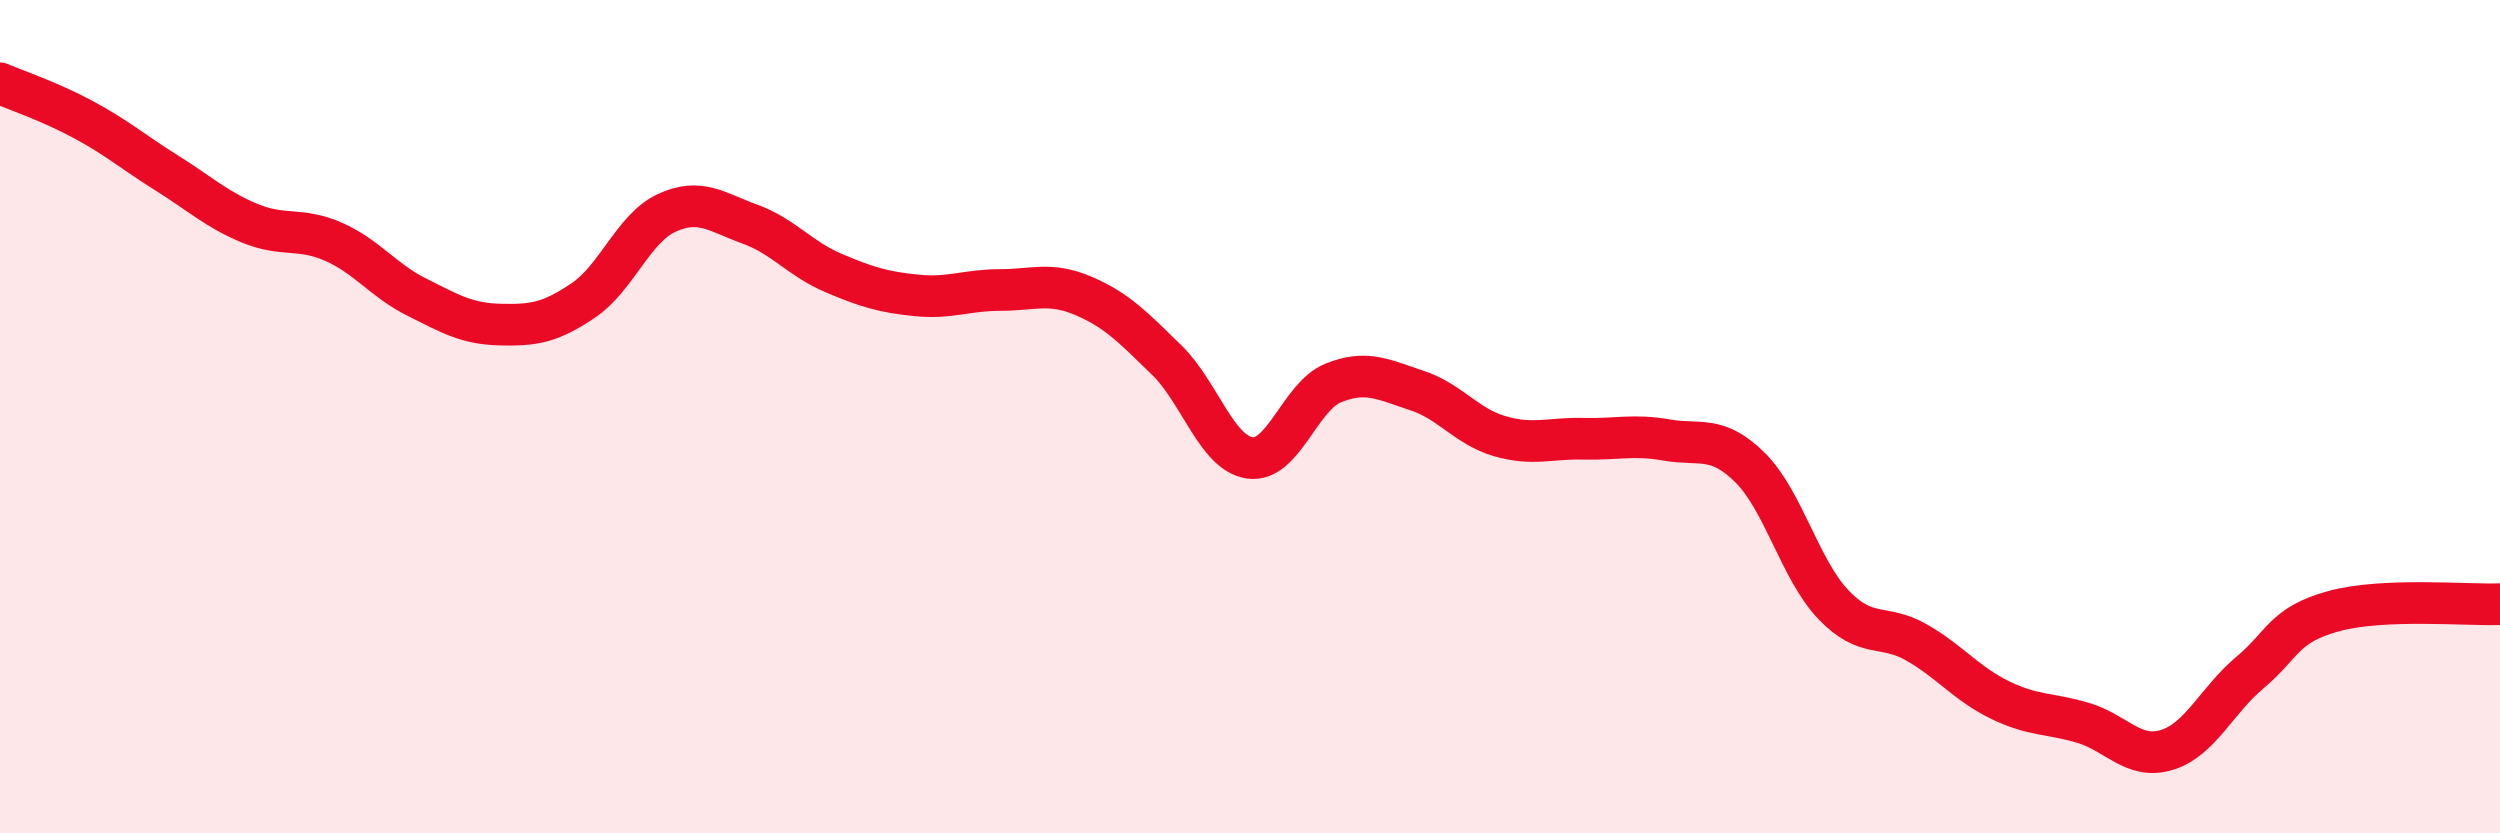
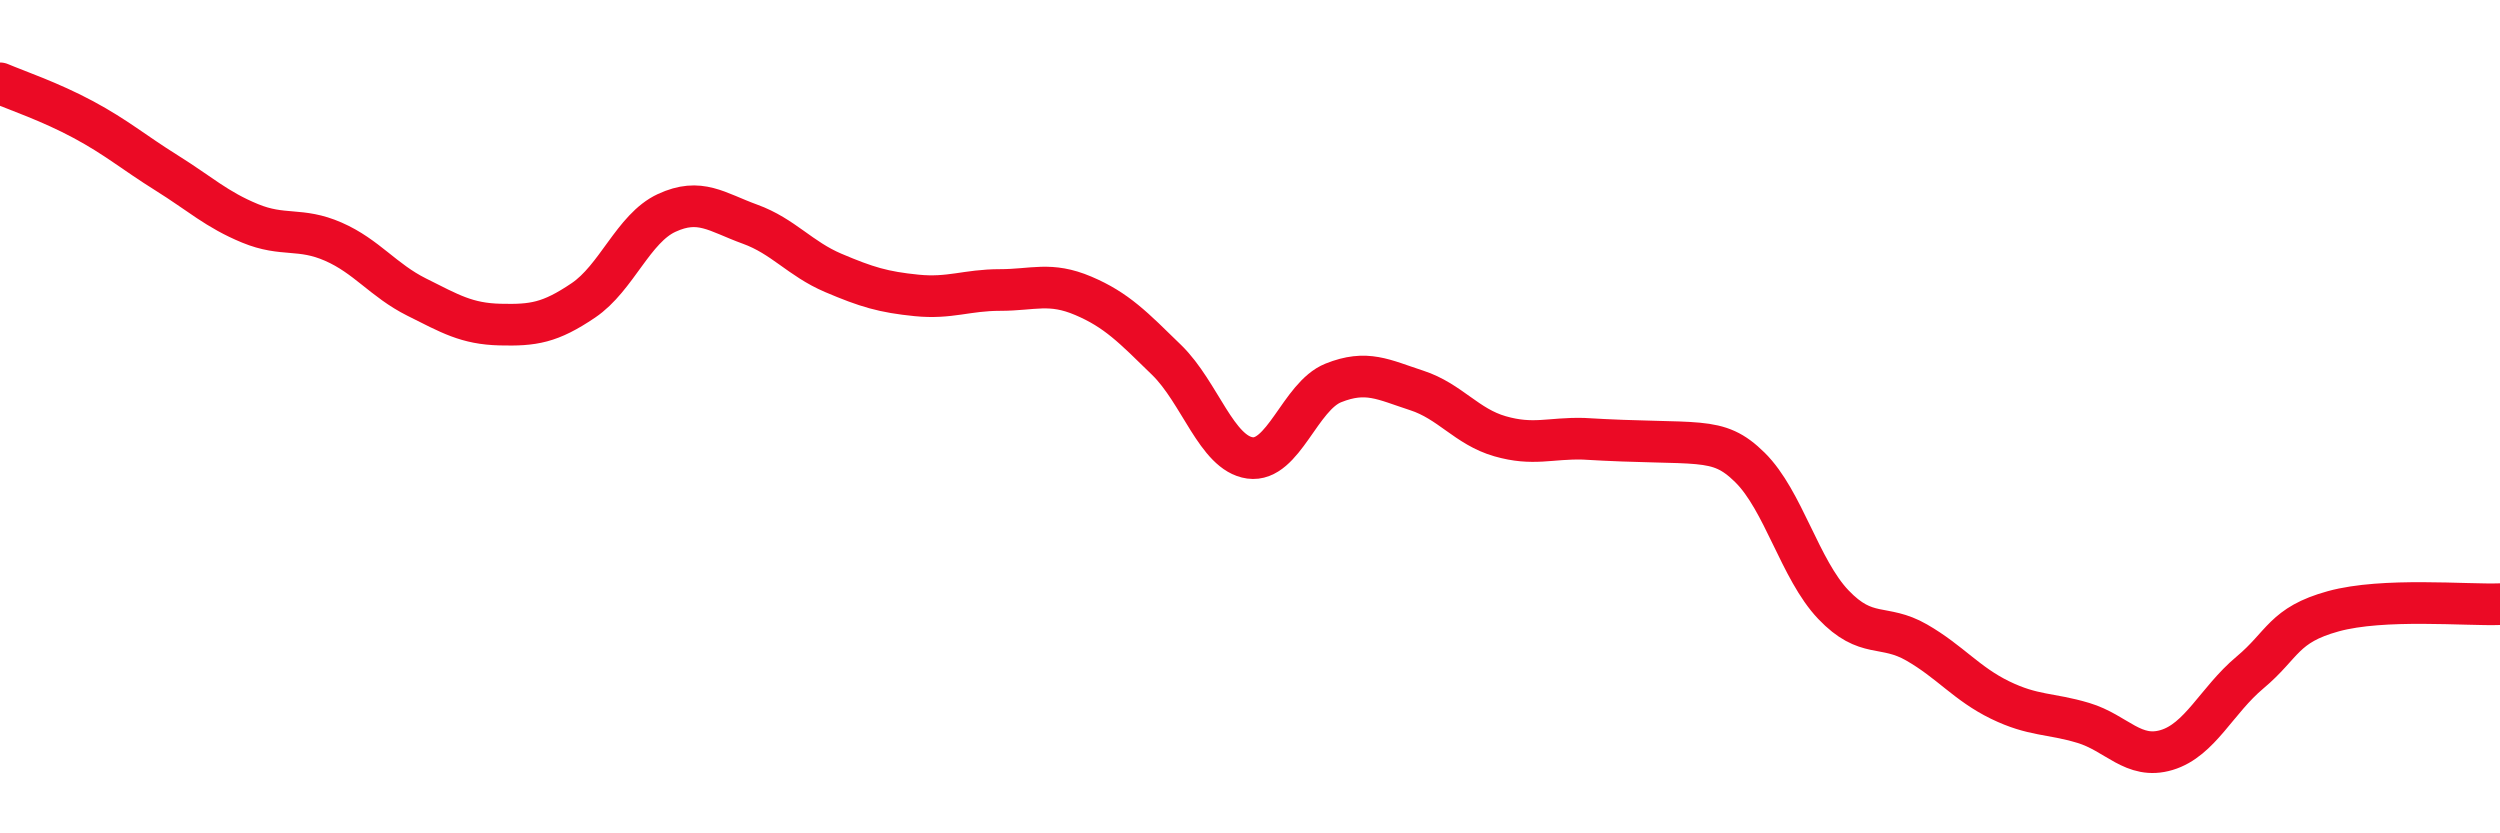
<svg xmlns="http://www.w3.org/2000/svg" width="60" height="20" viewBox="0 0 60 20">
-   <path d="M 0,2 C 0.4,2.17 1.2,2.44 2,2.87 C 2.8,3.3 3.2,3.65 4,4.15 C 4.8,4.65 5.2,5.03 6,5.36 C 6.8,5.69 7.2,5.45 8,5.8 C 8.8,6.15 9.2,6.73 10,7.13 C 10.8,7.53 11.2,7.77 12,7.79 C 12.8,7.81 13.2,7.75 14,7.21 C 14.8,6.67 15.2,5.48 16,5.11 C 16.8,4.74 17.2,5.09 18,5.38 C 18.8,5.67 19.2,6.21 20,6.55 C 20.8,6.89 21.2,7.01 22,7.09 C 22.8,7.17 23.2,6.96 24,6.96 C 24.8,6.96 25.2,6.76 26,7.1 C 26.8,7.44 27.2,7.86 28,8.64 C 28.8,9.42 29.2,10.88 30,10.99 C 30.8,11.1 31.2,9.51 32,9.19 C 32.8,8.87 33.2,9.11 34,9.37 C 34.8,9.63 35.2,10.24 36,10.47 C 36.8,10.7 37.2,10.51 38,10.53 C 38.8,10.55 39.2,10.42 40,10.56 C 40.8,10.7 41.2,10.43 42,11.22 C 42.8,12.01 43.2,13.67 44,14.51 C 44.8,15.35 45.2,14.96 46,15.42 C 46.8,15.88 47.2,16.41 48,16.8 C 48.8,17.19 49.2,17.11 50,17.35 C 50.8,17.59 51.2,18.24 52,18 C 52.8,17.76 53.2,16.81 54,16.14 C 54.8,15.47 54.8,15 56,14.67 C 57.2,14.34 59.2,14.53 60,14.5L60 20L0 20Z" fill="#EB0A25" opacity="0.1" stroke-linecap="round" stroke-linejoin="round" />
-   <path d="M 0,2 C 0.4,2.17 1.2,2.44 2,2.87 C 2.8,3.3 3.2,3.65 4,4.15 C 4.8,4.65 5.2,5.03 6,5.36 C 6.8,5.69 7.2,5.45 8,5.8 C 8.8,6.15 9.2,6.73 10,7.13 C 10.8,7.53 11.2,7.77 12,7.79 C 12.8,7.81 13.2,7.75 14,7.21 C 14.8,6.67 15.2,5.48 16,5.11 C 16.8,4.74 17.2,5.09 18,5.38 C 18.8,5.67 19.2,6.21 20,6.55 C 20.8,6.89 21.2,7.01 22,7.09 C 22.8,7.17 23.2,6.96 24,6.96 C 24.8,6.96 25.2,6.76 26,7.1 C 26.8,7.44 27.2,7.86 28,8.64 C 28.8,9.42 29.2,10.88 30,10.99 C 30.8,11.1 31.2,9.51 32,9.19 C 32.8,8.87 33.2,9.11 34,9.37 C 34.8,9.63 35.2,10.24 36,10.47 C 36.8,10.7 37.2,10.51 38,10.53 C 38.8,10.55 39.2,10.42 40,10.56 C 40.8,10.7 41.2,10.43 42,11.22 C 42.8,12.01 43.2,13.67 44,14.51 C 44.8,15.35 45.2,14.96 46,15.42 C 46.8,15.88 47.2,16.41 48,16.8 C 48.8,17.19 49.2,17.11 50,17.35 C 50.8,17.59 51.2,18.24 52,18 C 52.8,17.76 53.2,16.81 54,16.14 C 54.8,15.47 54.8,15 56,14.67 C 57.2,14.34 59.2,14.53 60,14.5" stroke="#EB0A25" stroke-width="1" fill="none" stroke-linecap="round" stroke-linejoin="round" />
+   <path d="M 0,2 C 0.4,2.17 1.2,2.44 2,2.87 C 2.8,3.3 3.2,3.65 4,4.15 C 4.8,4.65 5.2,5.03 6,5.36 C 6.8,5.69 7.2,5.45 8,5.8 C 8.8,6.15 9.2,6.73 10,7.13 C 10.8,7.53 11.2,7.77 12,7.79 C 12.8,7.81 13.2,7.75 14,7.21 C 14.8,6.67 15.2,5.48 16,5.11 C 16.8,4.74 17.2,5.09 18,5.38 C 18.8,5.67 19.2,6.21 20,6.55 C 20.8,6.89 21.2,7.01 22,7.09 C 22.8,7.17 23.2,6.96 24,6.96 C 24.8,6.96 25.2,6.76 26,7.1 C 26.8,7.44 27.2,7.86 28,8.64 C 28.8,9.42 29.2,10.88 30,10.99 C 30.8,11.1 31.2,9.51 32,9.19 C 32.8,8.87 33.2,9.11 34,9.37 C 34.8,9.63 35.2,10.24 36,10.47 C 36.8,10.7 37.2,10.51 38,10.53 C 40.8,10.7 41.2,10.43 42,11.22 C 42.8,12.01 43.2,13.67 44,14.51 C 44.8,15.35 45.2,14.96 46,15.42 C 46.8,15.88 47.2,16.41 48,16.8 C 48.8,17.19 49.2,17.11 50,17.35 C 50.8,17.59 51.2,18.24 52,18 C 52.8,17.76 53.2,16.81 54,16.14 C 54.8,15.47 54.8,15 56,14.67 C 57.2,14.34 59.2,14.53 60,14.5" stroke="#EB0A25" stroke-width="1" fill="none" stroke-linecap="round" stroke-linejoin="round" />
</svg>